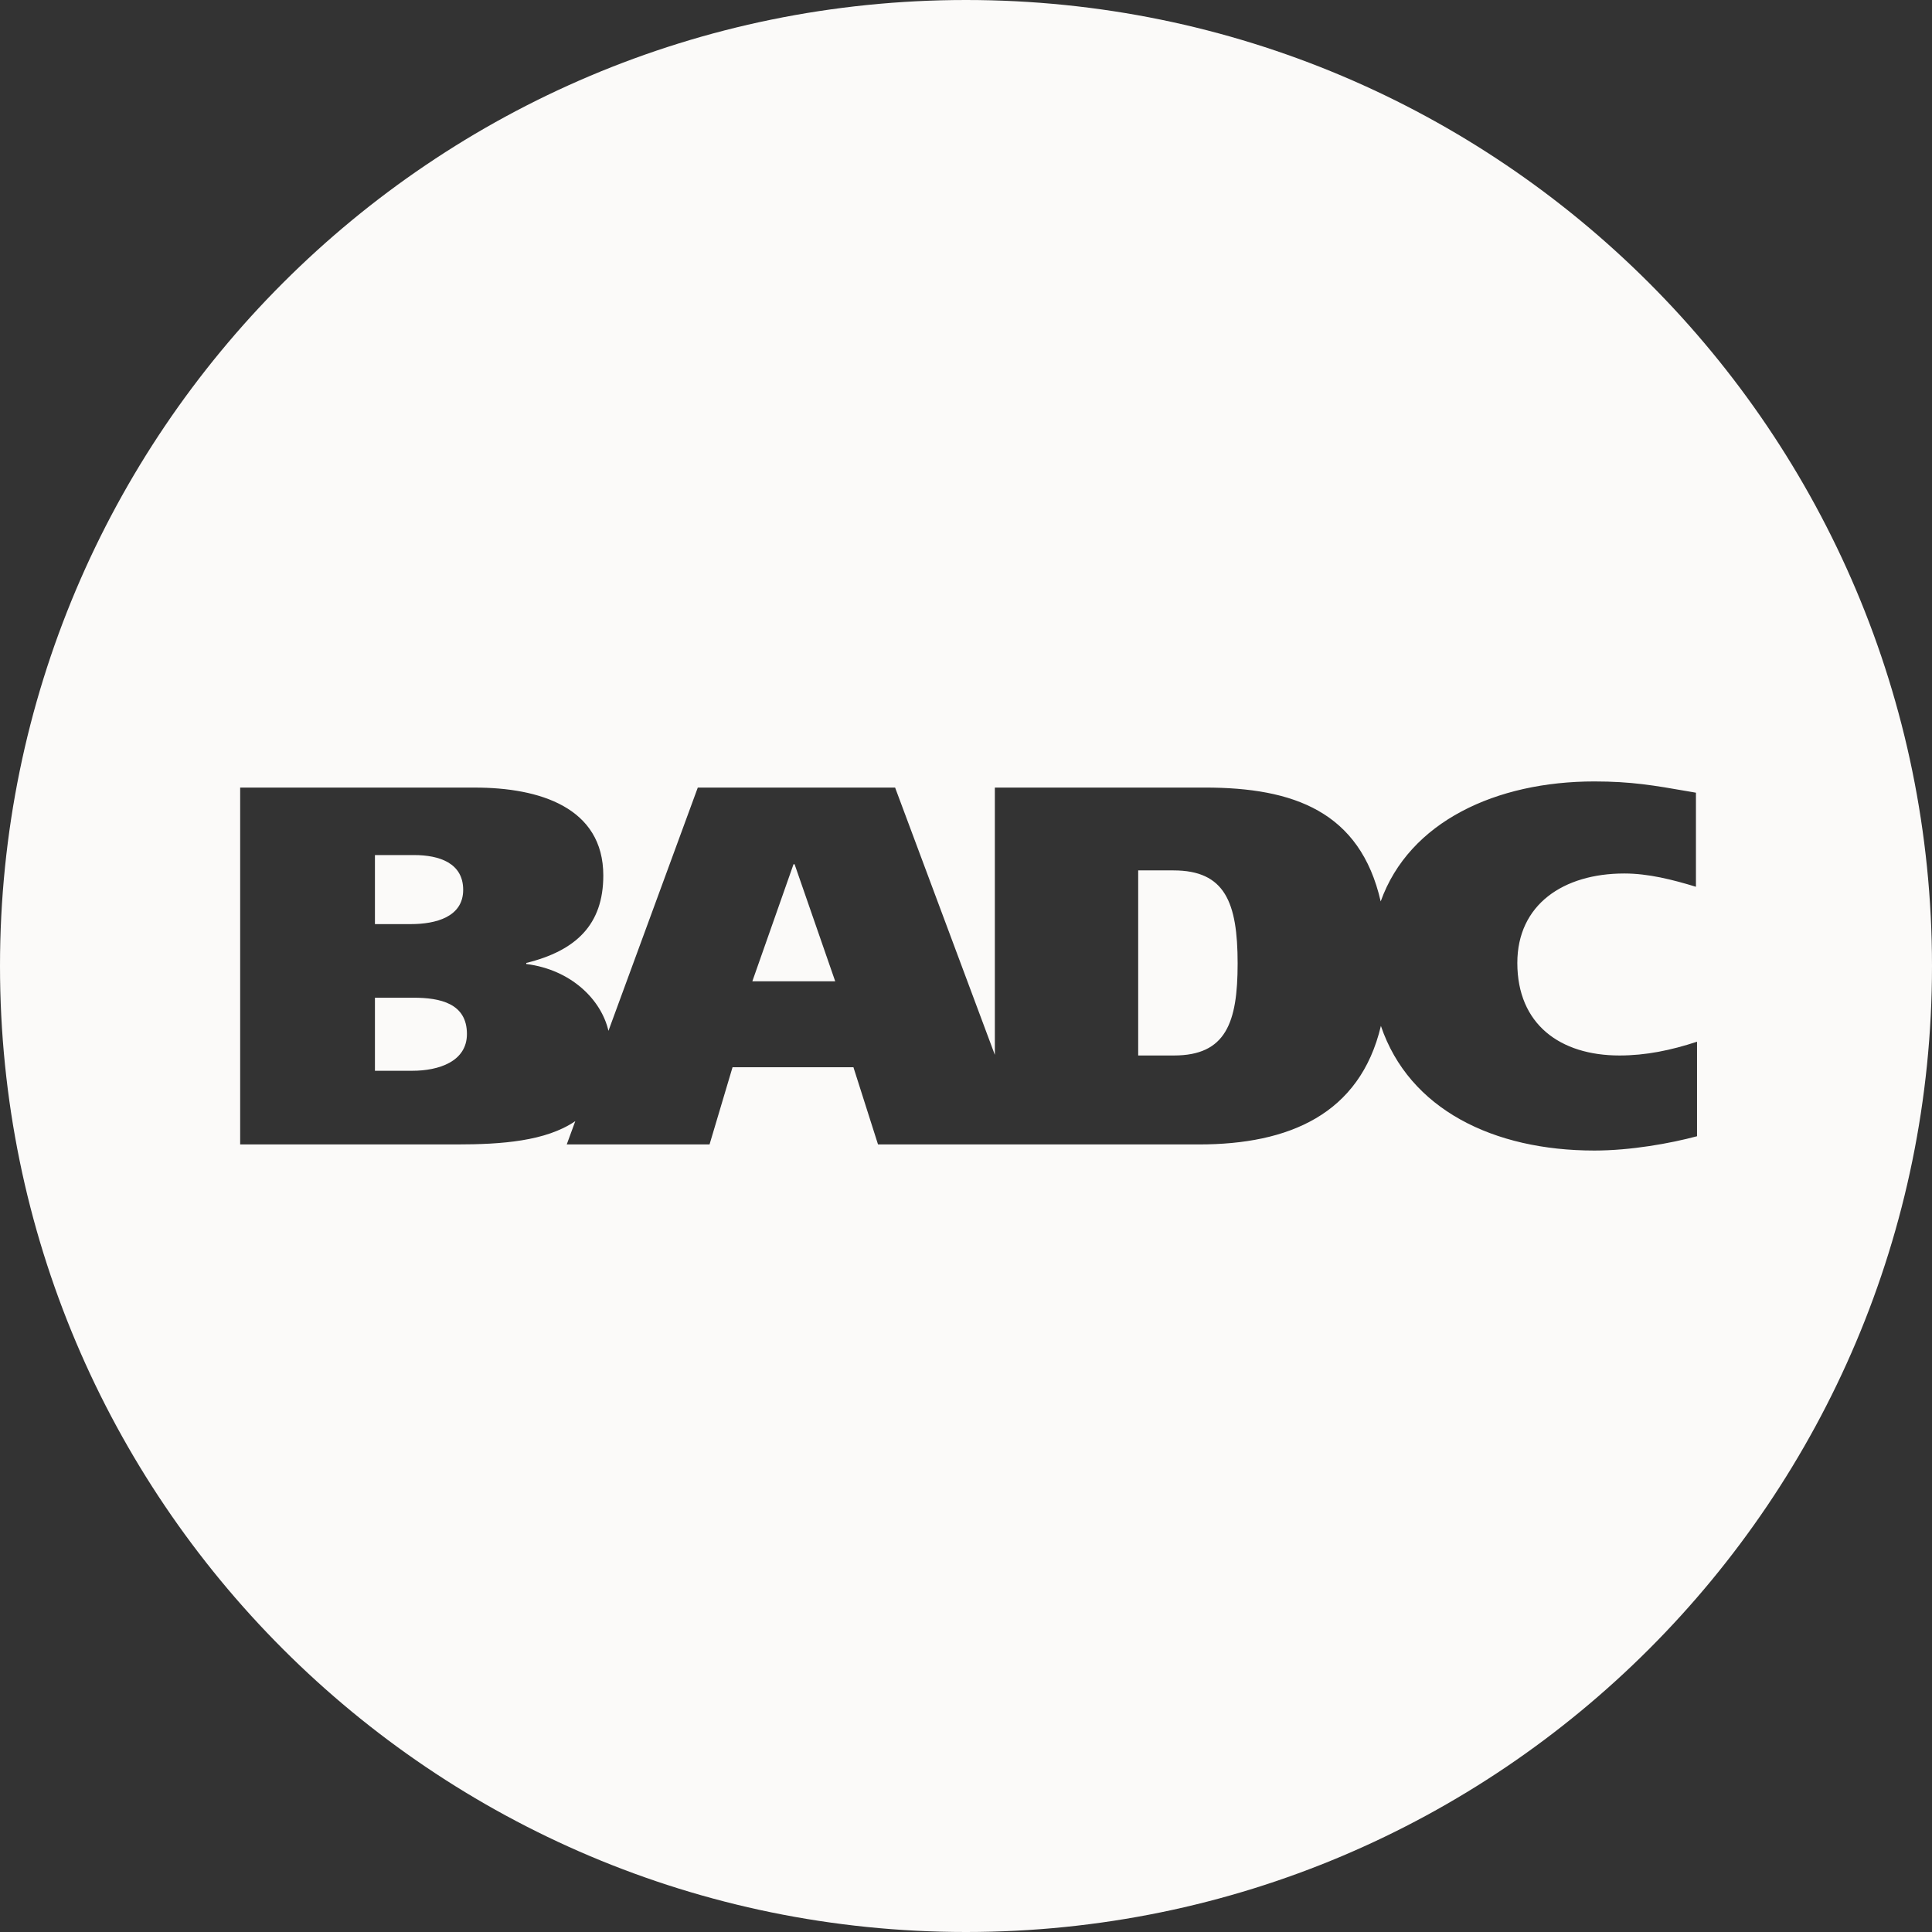
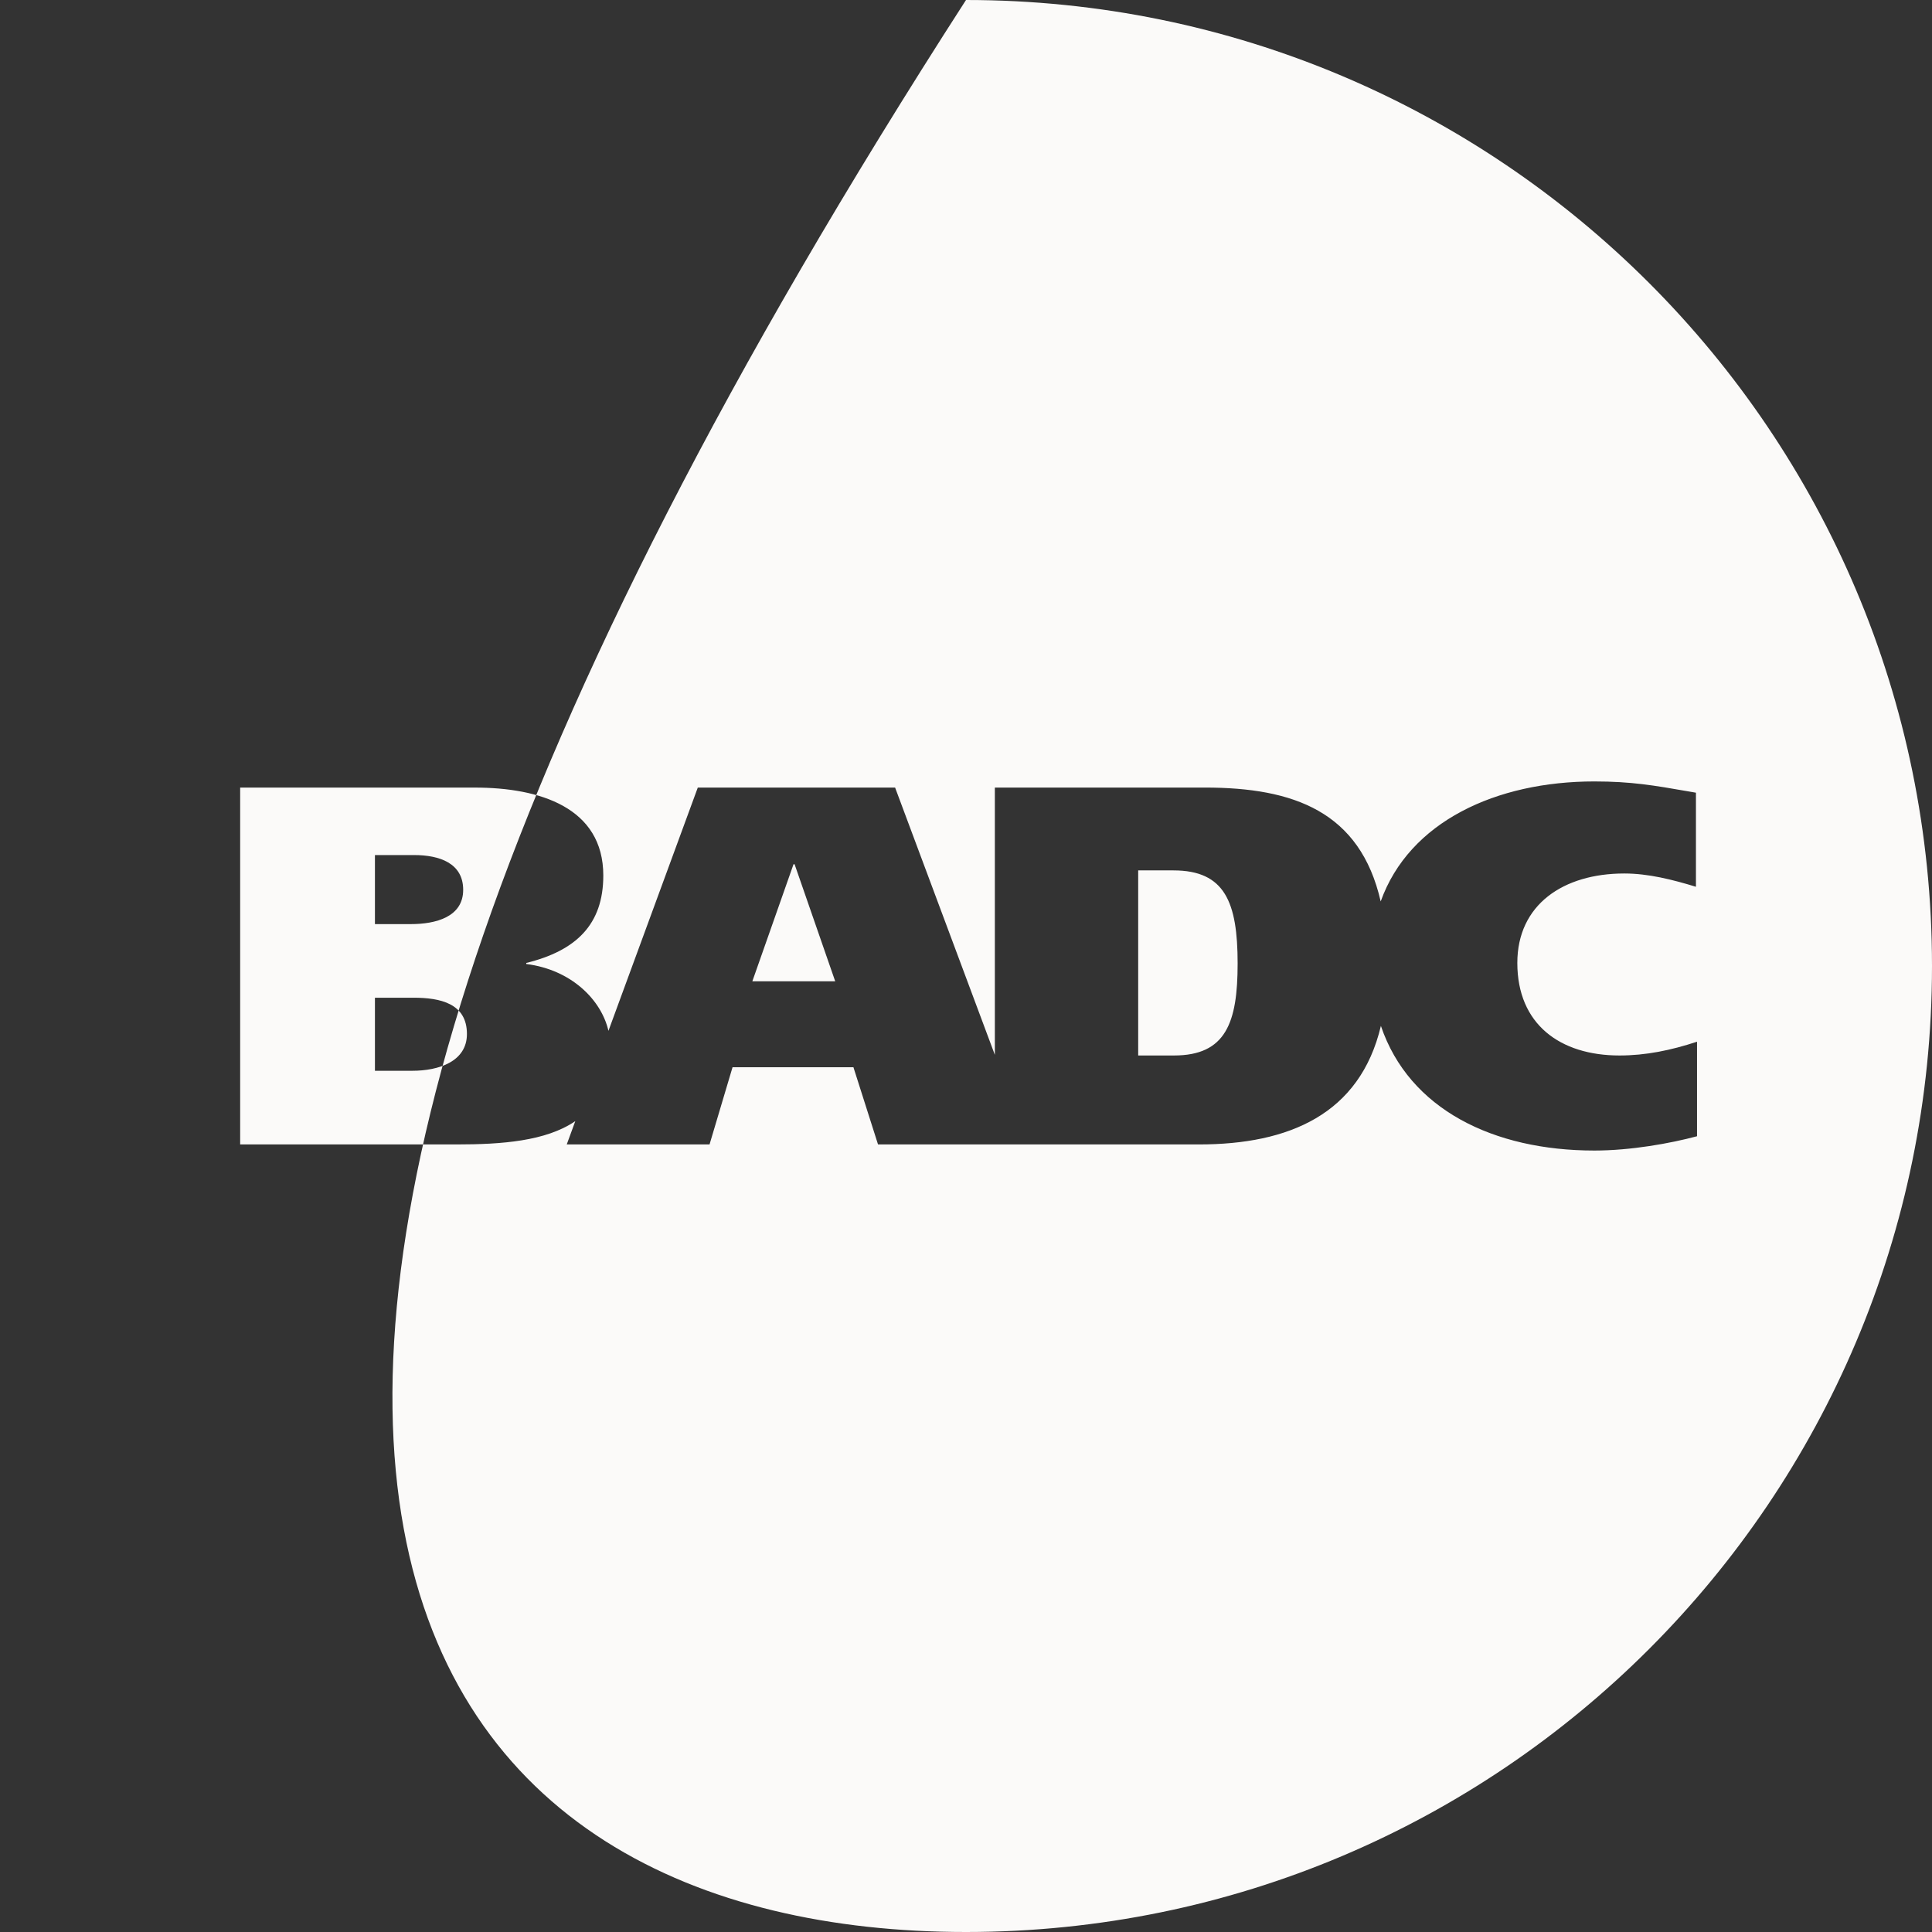
<svg xmlns="http://www.w3.org/2000/svg" width="104" height="104" viewBox="0 0 104 104" fill="none">
  <rect x="0" y="0" width="104" height="104" fill="#333333" stroke="none" />
-   <path fill-rule="evenodd" clip-rule="evenodd" d="M52 104C80.719 104 104 80.718 104 51.999C104 23.282 80.719 0 52 0C23.281 0 0 23.282 0 51.999C0 80.718 23.281 104.001 52 104ZM87.177 56.817C83.982 56.817 81.678 55.138 81.678 51.836C81.678 48.697 84.153 47.02 87.436 47.02C88.73 47.02 90.026 47.349 91.293 47.735V42.671L90.887 42.601C89.047 42.28 87.812 42.065 85.823 42.065C80.551 42.065 75.86 44.22 74.323 48.525C73.217 43.683 69.627 42.395 64.868 42.395H53.553V56.783L48.184 42.396H37.562L32.753 55.49C32.365 53.812 30.75 52.199 28.329 51.892V51.836C31.007 51.176 32.476 49.773 32.476 47.129C32.476 43.47 29.05 42.396 25.566 42.396H12.928V61.605H24.588C27.003 61.605 29.387 61.431 30.968 60.351L30.508 61.605H38.195L39.433 57.449H45.94L47.264 61.605H53.554H55.353H64.549C69.363 61.605 73.203 59.995 74.334 55.225C75.856 59.721 80.402 61.934 85.823 61.934C87.782 61.934 89.911 61.55 91.352 61.164V56.075C89.939 56.541 88.586 56.817 87.177 56.817ZM22.284 46.028H20.183V49.745H22.112C23.465 49.745 24.933 49.358 24.933 47.9C24.933 46.468 23.667 46.028 22.284 46.028ZM42.715 46.523L40.498 52.825H44.96L42.773 46.523H42.715ZM61.269 56.817H63.196C65.988 56.817 66.623 55.054 66.622 51.863C66.622 48.559 65.932 46.854 63.168 46.854H61.269V56.817ZM22.199 57.64H20.183V53.707H22.256C23.695 53.707 25.135 54.011 25.135 55.66C25.135 57.146 23.61 57.64 22.199 57.64Z" fill="#FBFAF9" />
+   <path fill-rule="evenodd" clip-rule="evenodd" d="M52 104C80.719 104 104 80.718 104 51.999C104 23.282 80.719 0 52 0C0 80.718 23.281 104.001 52 104ZM87.177 56.817C83.982 56.817 81.678 55.138 81.678 51.836C81.678 48.697 84.153 47.02 87.436 47.02C88.73 47.02 90.026 47.349 91.293 47.735V42.671L90.887 42.601C89.047 42.28 87.812 42.065 85.823 42.065C80.551 42.065 75.86 44.22 74.323 48.525C73.217 43.683 69.627 42.395 64.868 42.395H53.553V56.783L48.184 42.396H37.562L32.753 55.49C32.365 53.812 30.75 52.199 28.329 51.892V51.836C31.007 51.176 32.476 49.773 32.476 47.129C32.476 43.47 29.05 42.396 25.566 42.396H12.928V61.605H24.588C27.003 61.605 29.387 61.431 30.968 60.351L30.508 61.605H38.195L39.433 57.449H45.94L47.264 61.605H53.554H55.353H64.549C69.363 61.605 73.203 59.995 74.334 55.225C75.856 59.721 80.402 61.934 85.823 61.934C87.782 61.934 89.911 61.55 91.352 61.164V56.075C89.939 56.541 88.586 56.817 87.177 56.817ZM22.284 46.028H20.183V49.745H22.112C23.465 49.745 24.933 49.358 24.933 47.9C24.933 46.468 23.667 46.028 22.284 46.028ZM42.715 46.523L40.498 52.825H44.96L42.773 46.523H42.715ZM61.269 56.817H63.196C65.988 56.817 66.623 55.054 66.622 51.863C66.622 48.559 65.932 46.854 63.168 46.854H61.269V56.817ZM22.199 57.64H20.183V53.707H22.256C23.695 53.707 25.135 54.011 25.135 55.66C25.135 57.146 23.61 57.64 22.199 57.64Z" fill="#FBFAF9" />
</svg>